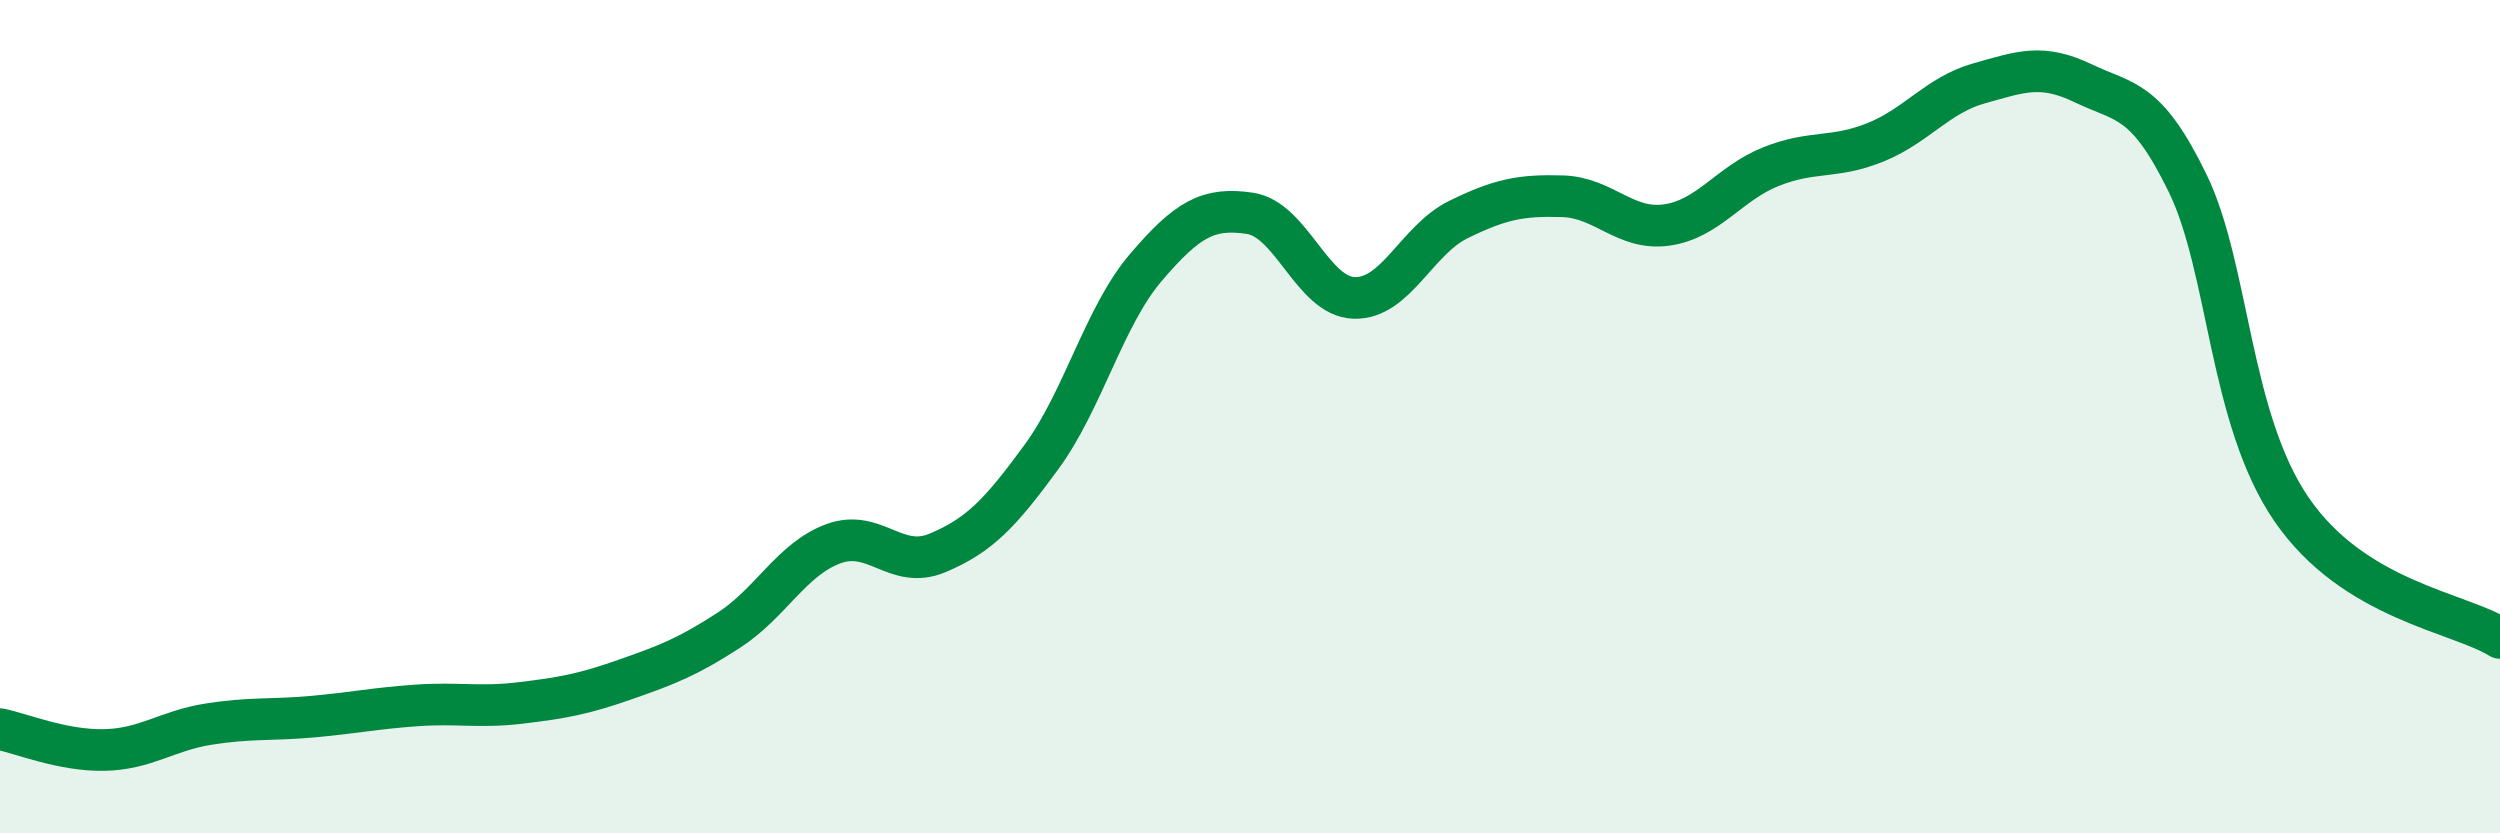
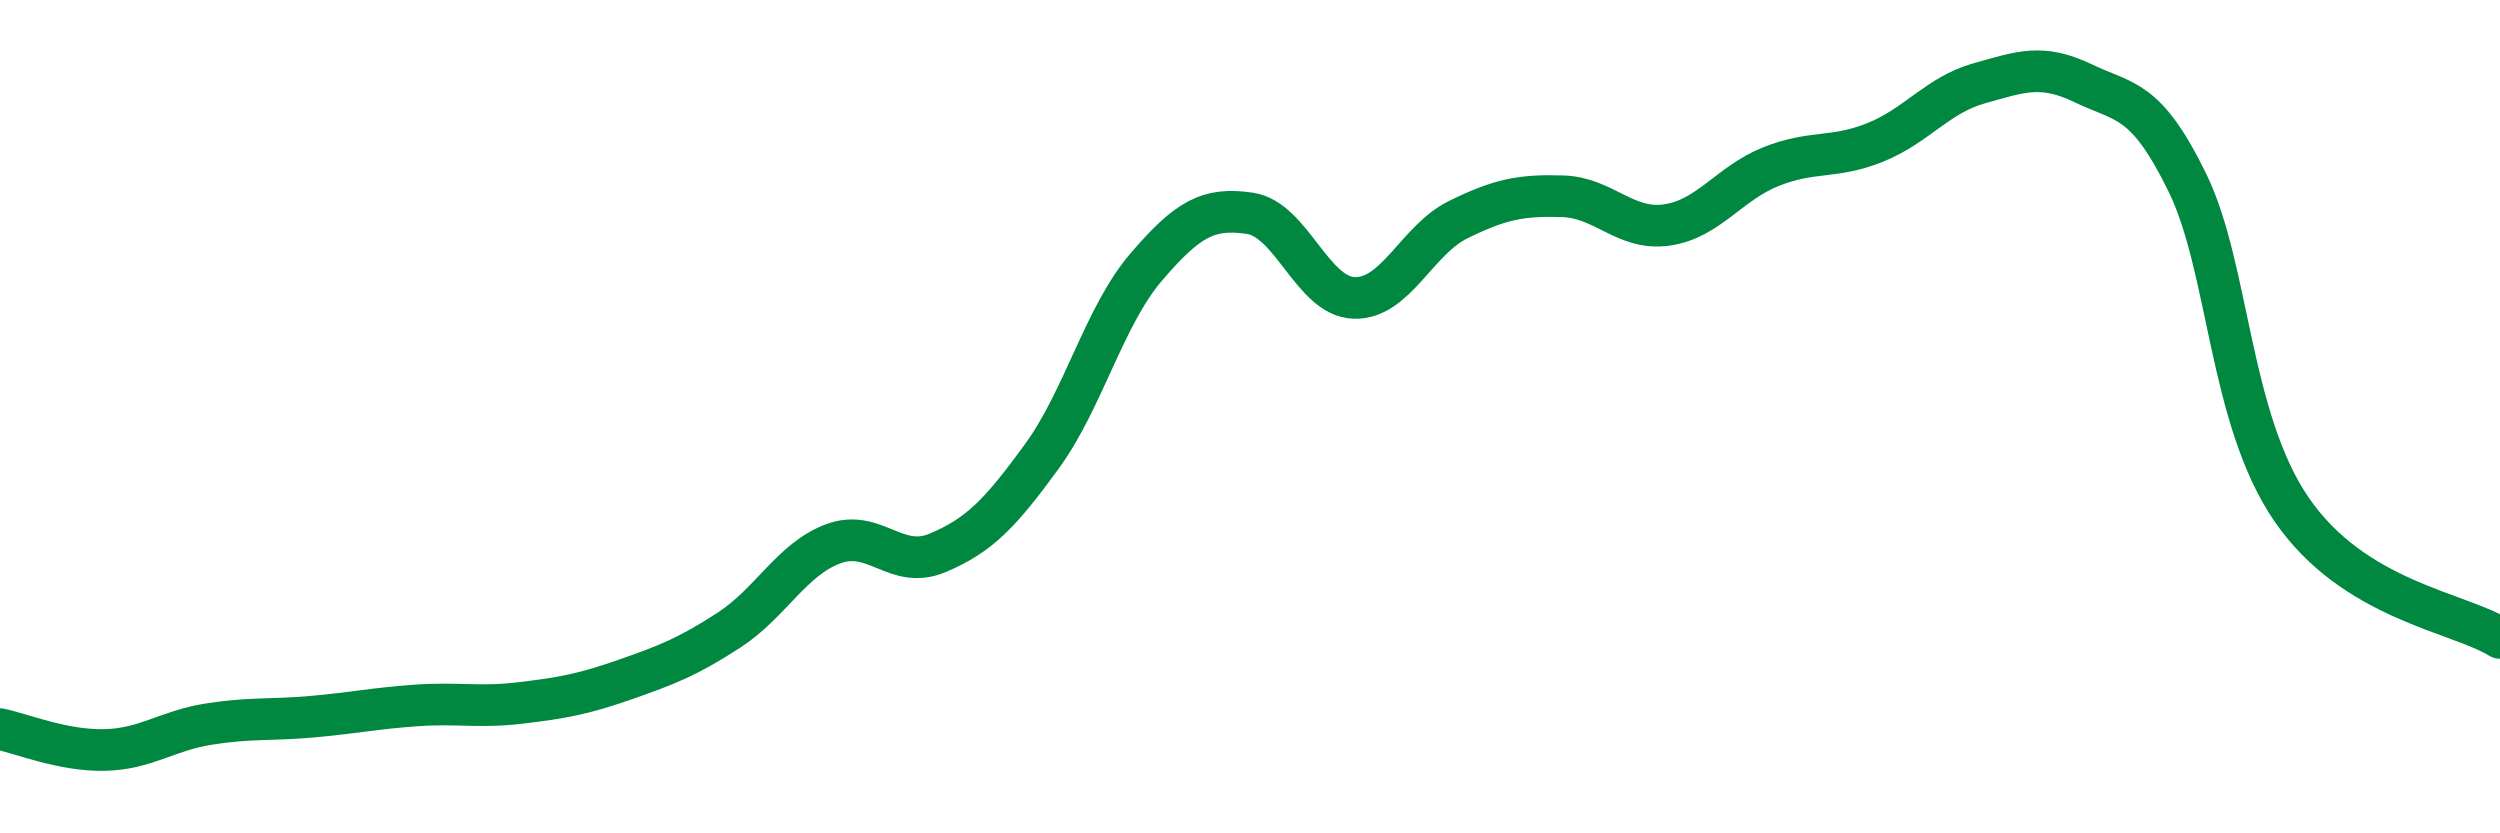
<svg xmlns="http://www.w3.org/2000/svg" width="60" height="20" viewBox="0 0 60 20">
-   <path d="M 0,17.5 C 0.5,17.6 1.5,18.02 2.5,18 C 3.5,17.98 4,17.54 5,17.38 C 6,17.22 6.5,17.29 7.5,17.2 C 8.5,17.11 9,17 10,16.93 C 11,16.86 11.5,16.99 12.5,16.87 C 13.5,16.75 14,16.66 15,16.31 C 16,15.96 16.5,15.77 17.5,15.12 C 18.5,14.47 19,13.42 20,13.05 C 21,12.68 21.5,13.69 22.5,13.27 C 23.5,12.85 24,12.33 25,10.96 C 26,9.59 26.5,7.59 27.5,6.42 C 28.5,5.25 29,4.97 30,5.12 C 31,5.27 31.5,7.12 32.5,7.15 C 33.5,7.18 34,5.76 35,5.27 C 36,4.78 36.5,4.68 37.5,4.71 C 38.5,4.74 39,5.54 40,5.4 C 41,5.26 41.5,4.4 42.5,4 C 43.5,3.6 44,3.82 45,3.42 C 46,3.02 46.5,2.28 47.5,2 C 48.5,1.72 49,1.52 50,2 C 51,2.48 51.5,2.34 52.5,4.39 C 53.5,6.44 53.5,10.05 55,12.23 C 56.5,14.41 59,14.69 60,15.31L60 20L0 20Z" fill="#008740" opacity="0.1" stroke-linecap="round" stroke-linejoin="round" />
  <path d="M 0,17.5 C 0.5,17.6 1.5,18.02 2.5,18 C 3.5,17.98 4,17.54 5,17.38 C 6,17.22 6.5,17.29 7.5,17.2 C 8.5,17.11 9,17 10,16.93 C 11,16.86 11.5,16.99 12.5,16.87 C 13.5,16.75 14,16.66 15,16.31 C 16,15.96 16.5,15.77 17.5,15.12 C 18.5,14.47 19,13.42 20,13.05 C 21,12.68 21.5,13.69 22.5,13.27 C 23.5,12.85 24,12.33 25,10.96 C 26,9.59 26.5,7.59 27.5,6.42 C 28.5,5.25 29,4.97 30,5.12 C 31,5.27 31.5,7.12 32.5,7.15 C 33.5,7.18 34,5.76 35,5.27 C 36,4.78 36.5,4.68 37.5,4.71 C 38.5,4.74 39,5.54 40,5.4 C 41,5.26 41.5,4.4 42.5,4 C 43.5,3.6 44,3.82 45,3.42 C 46,3.02 46.5,2.28 47.5,2 C 48.5,1.72 49,1.52 50,2 C 51,2.48 51.5,2.34 52.5,4.39 C 53.5,6.44 53.5,10.05 55,12.23 C 56.5,14.41 59,14.69 60,15.31" stroke="#008740" stroke-width="1" fill="none" stroke-linecap="round" stroke-linejoin="round" />
</svg>